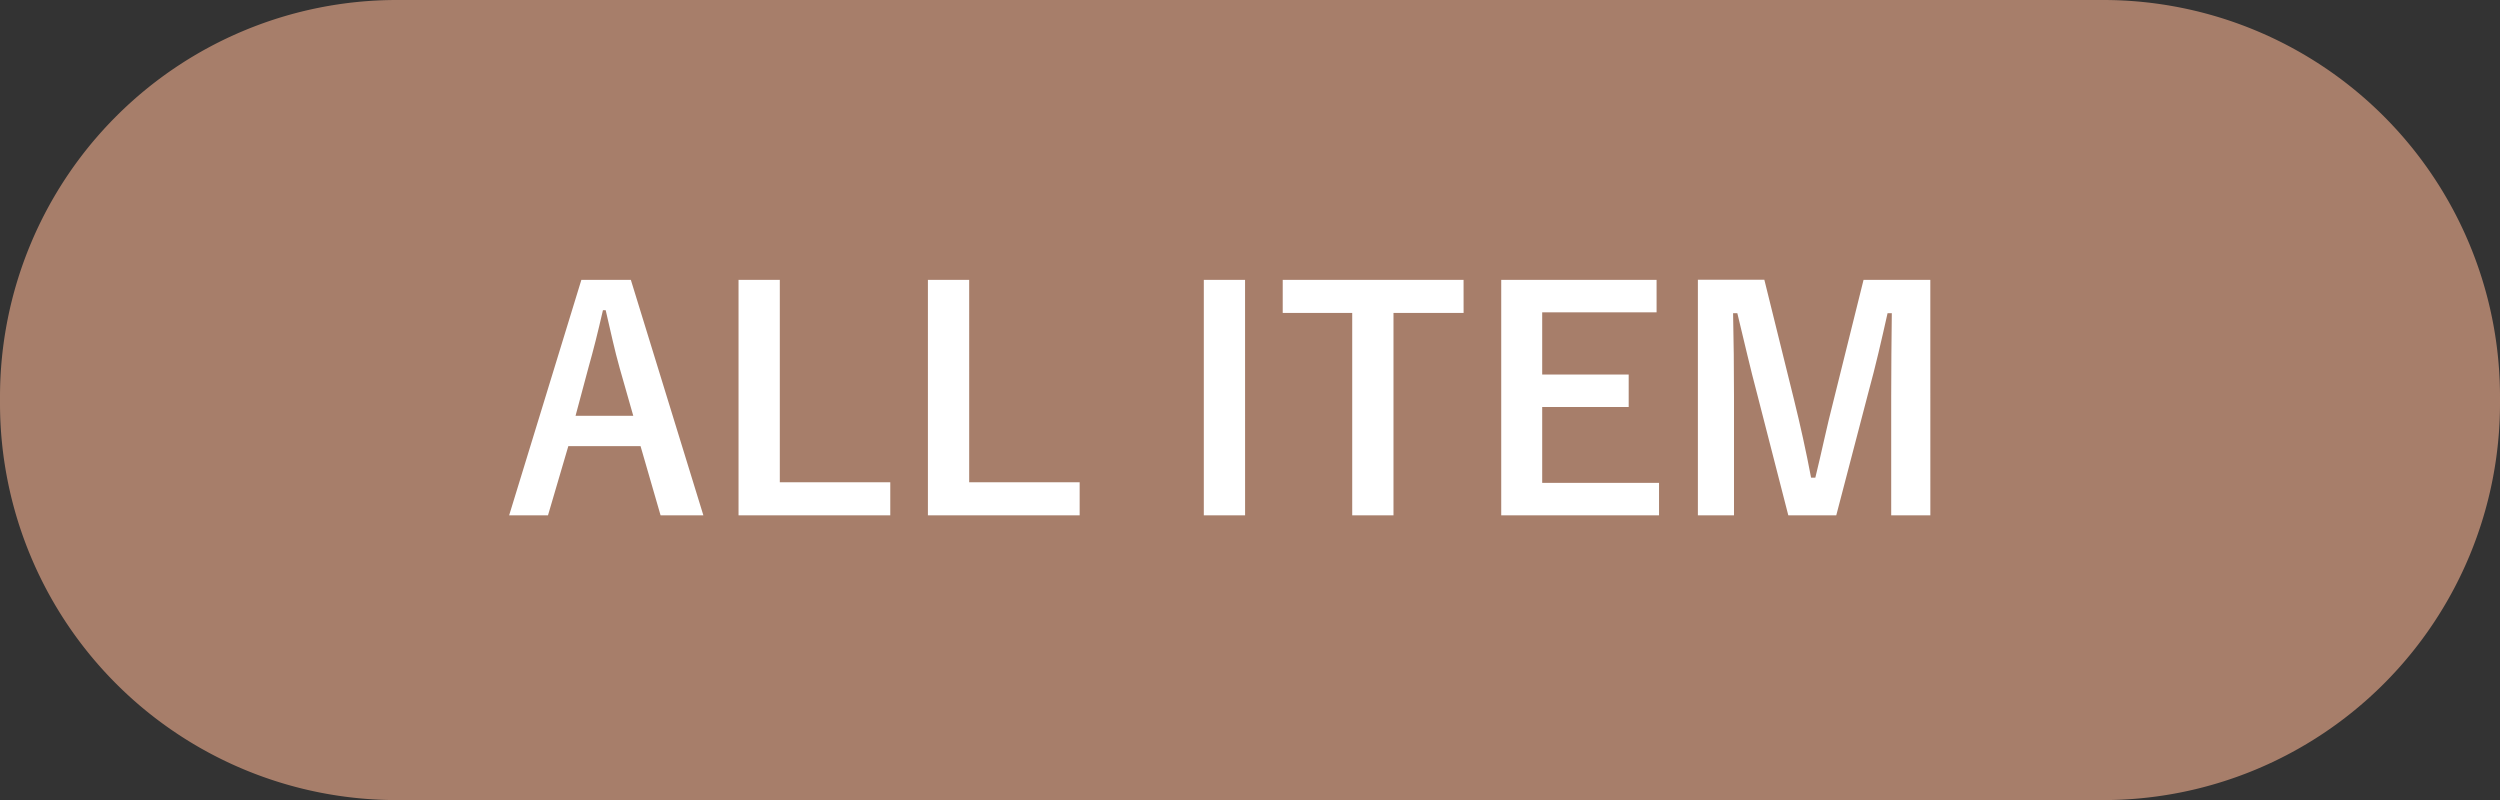
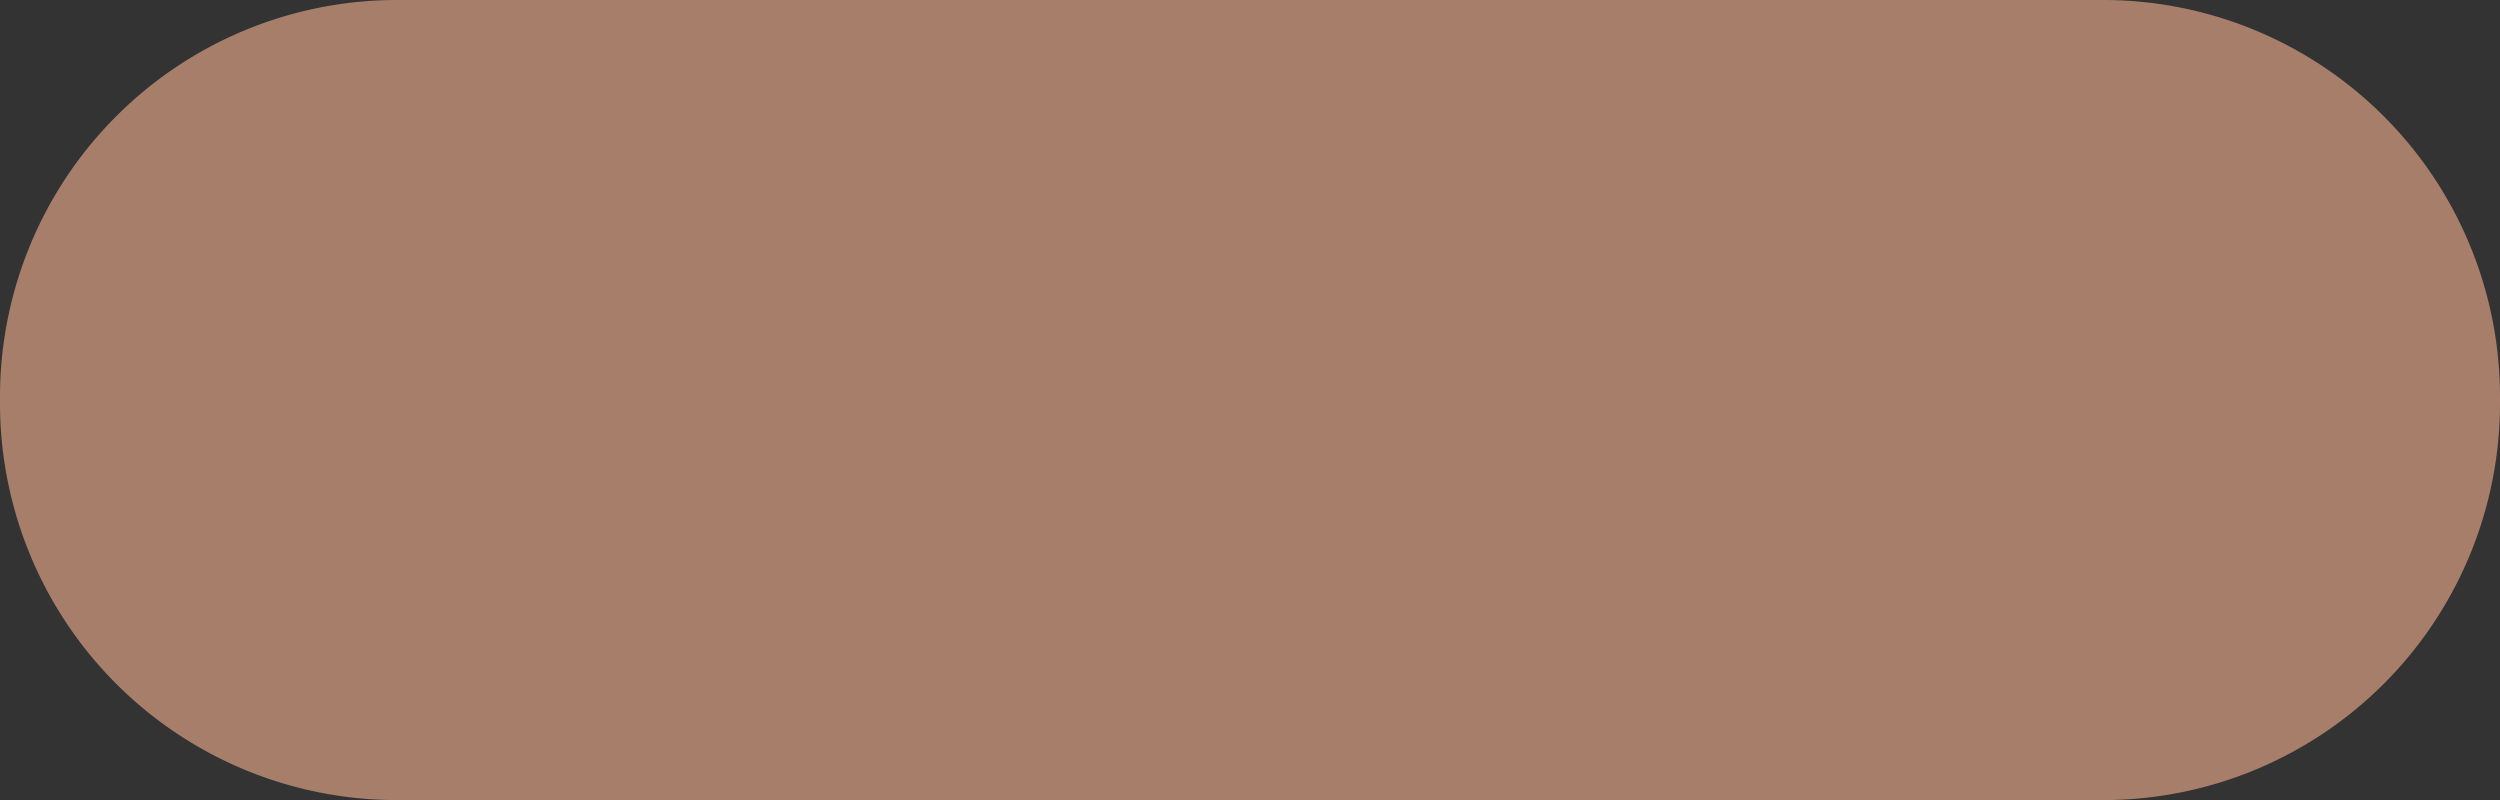
<svg xmlns="http://www.w3.org/2000/svg" id="コンポーネント_3_1" data-name="コンポーネント 3 – 1" width="214.18" height="68.544" viewBox="0 0 214.18 68.544">
  <rect x="0" y="0" width="214.18" height="68.544" fill="#333333" stroke="none" />
  <path id="パス_101" data-name="パス 101" d="M34,0H180.18a34,34,0,0,1,34,34v.544a34,34,0,0,1-34,34H34a34,34,0,0,1-34-34V34A34,34,0,0,1,34,0Z" fill="#a77e6a" />
-   <path id="パス_104" data-name="パス 104" d="M-51.363-20.124H-55.6L-61.789.052h3.328l1.742-5.928h6.188L-48.815.052h3.666Zm.208,11.648H-56.1L-55-12.584c.442-1.56.806-3.016,1.248-4.94h.234c.442,1.9.754,3.38,1.2,4.966ZM-38.6-20.124h-3.536V.052h13V-2.782H-38.6Zm16.224,0h-3.536V.052h13V-2.782h-9.464Zm23.634,0H-2.275V.052H1.261Zm18.72,0H4.485v2.834h5.954V.052h3.536V-17.29h6.006Zm16.536,0H23.205V.052h13.52V-2.73H26.715v-6.5h7.41v-2.782h-7.41v-5.33h9.8Zm23.452,0h-5.72L51.675-9.776c-.6,2.314-1.014,4.394-1.56,6.6h-.364c-.416-2.21-.936-4.55-1.456-6.656l-2.548-10.3H40.053V.052h3.094v-10.14c0-2.5-.026-4.836-.078-7.176h.364c.6,2.47,1.092,4.654,1.716,6.994L47.8.052h4.108L54.639-10.4c.676-2.47,1.144-4.55,1.664-6.864h.364c-.026,2.392-.052,4.6-.052,7.124V.052h3.354Z" transform="translate(105.408 44.098)" fill="#fff" />
</svg>